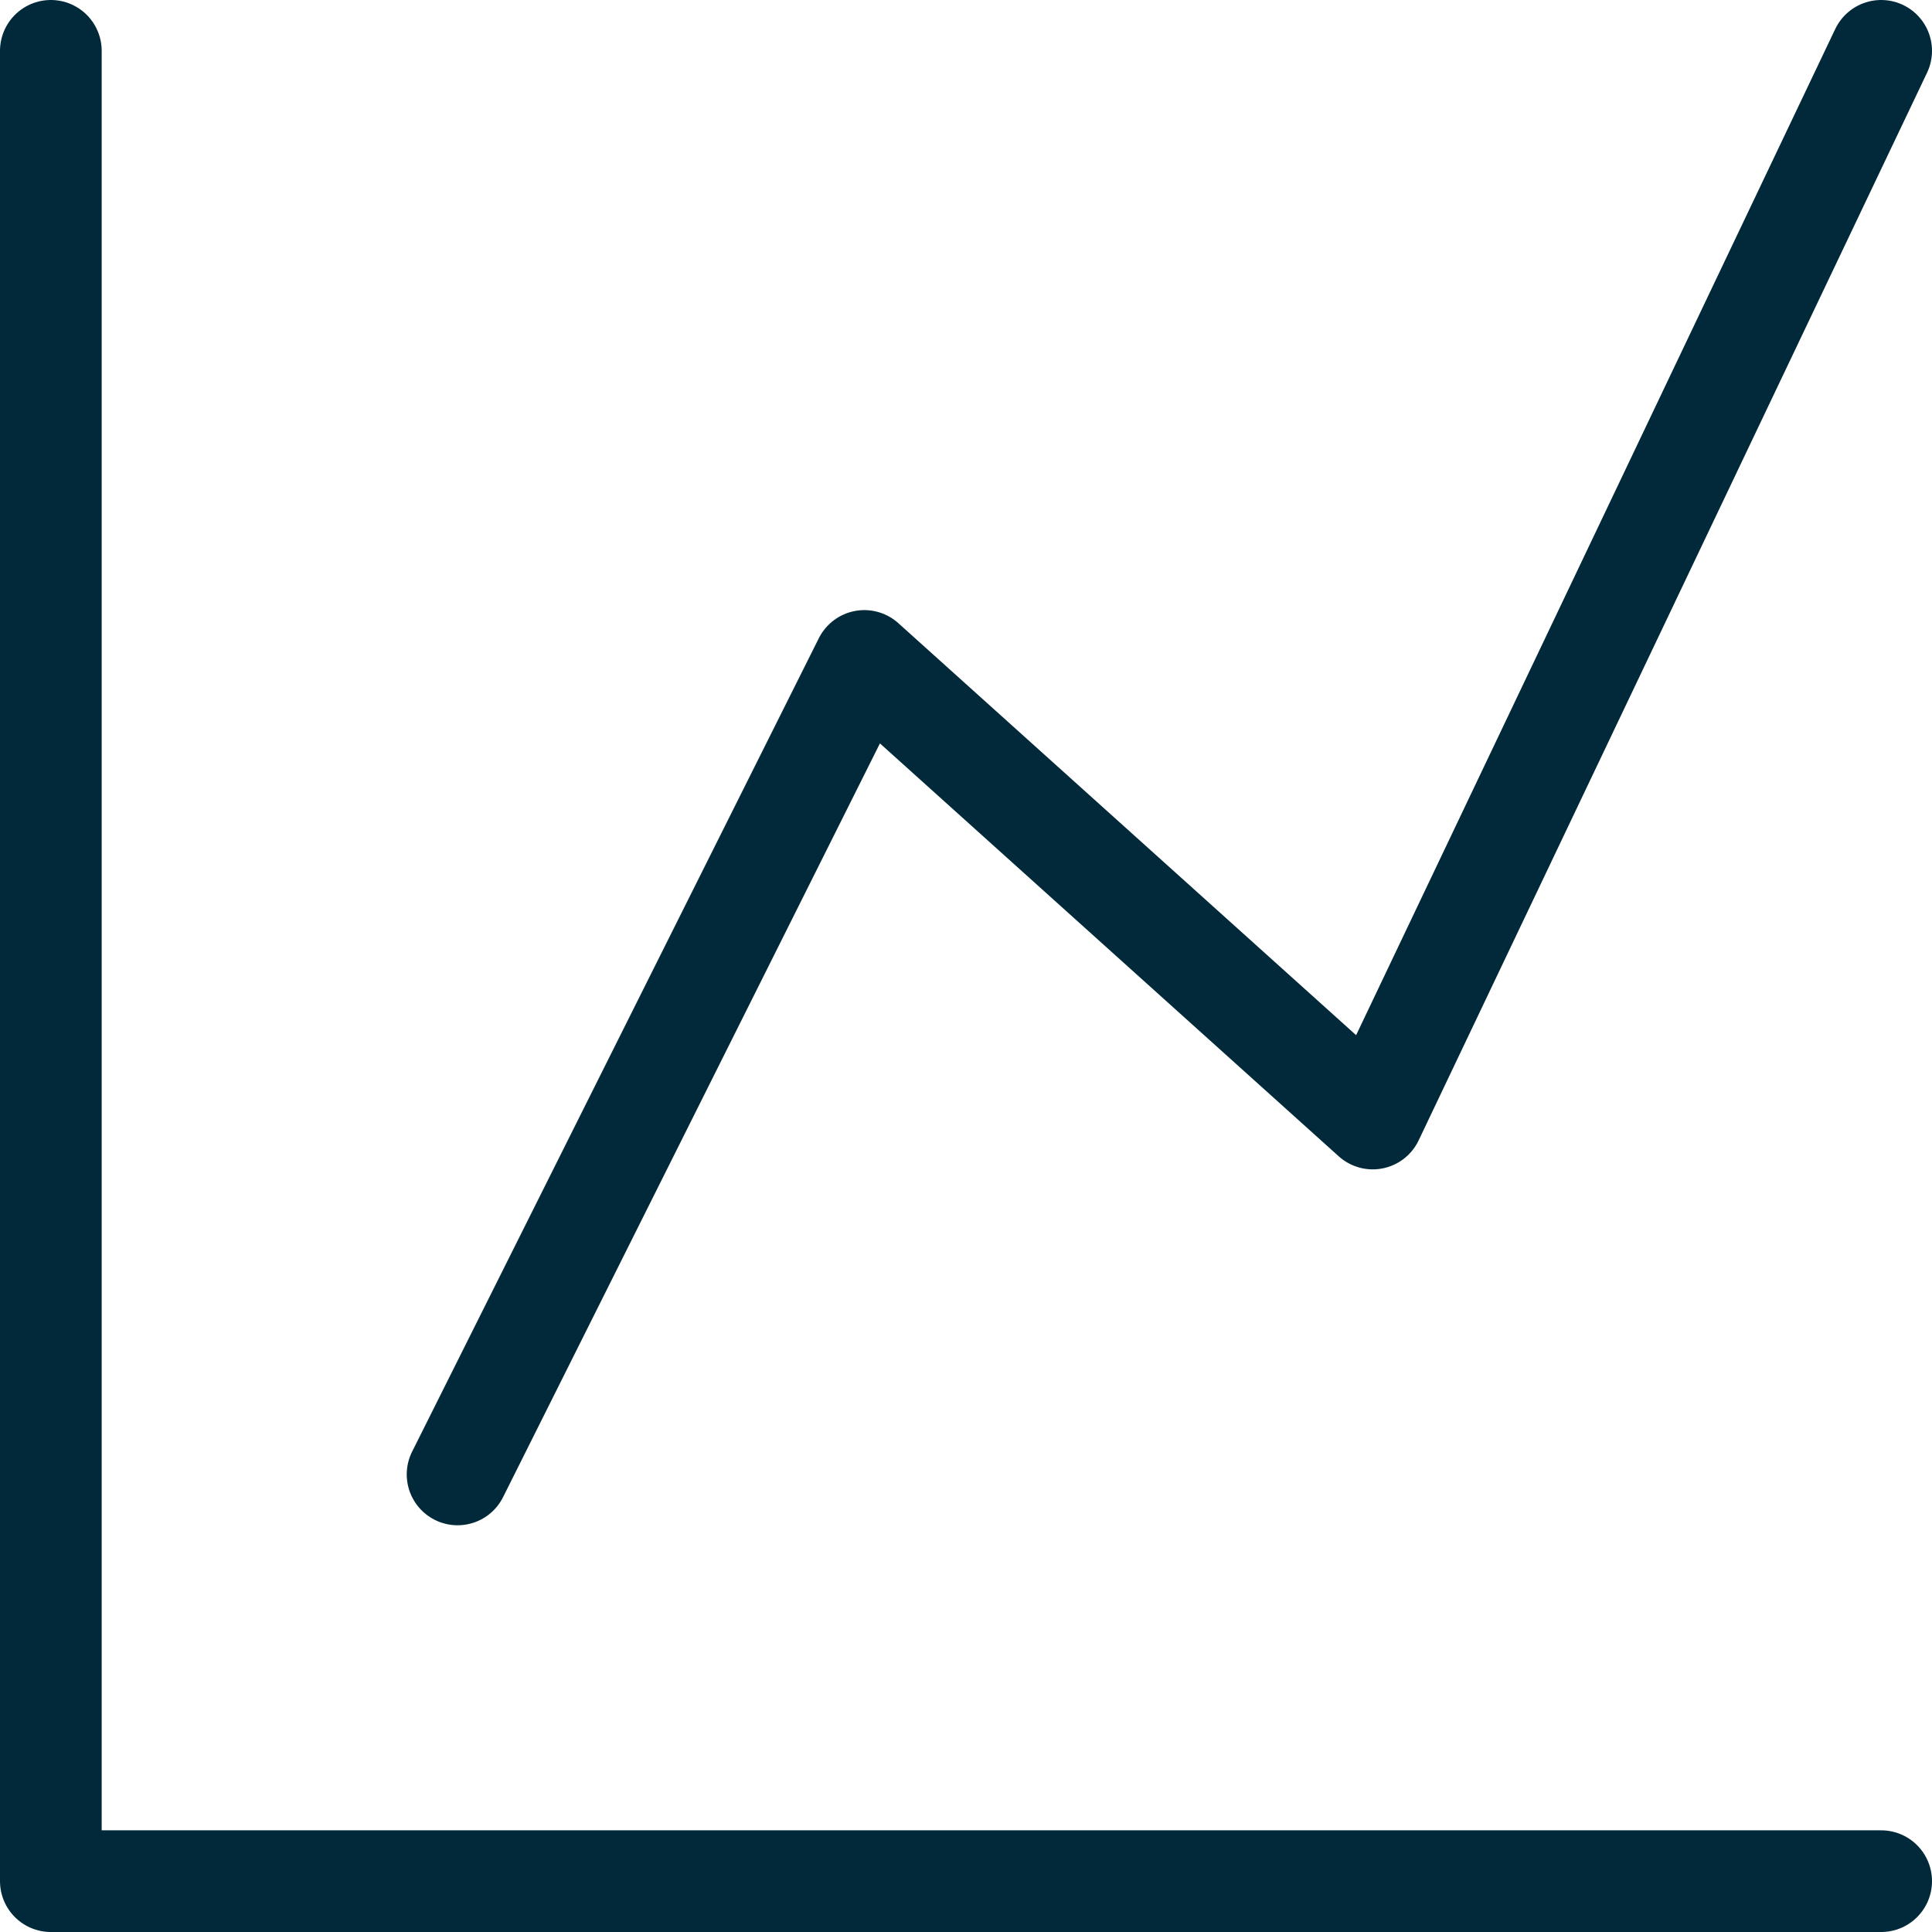
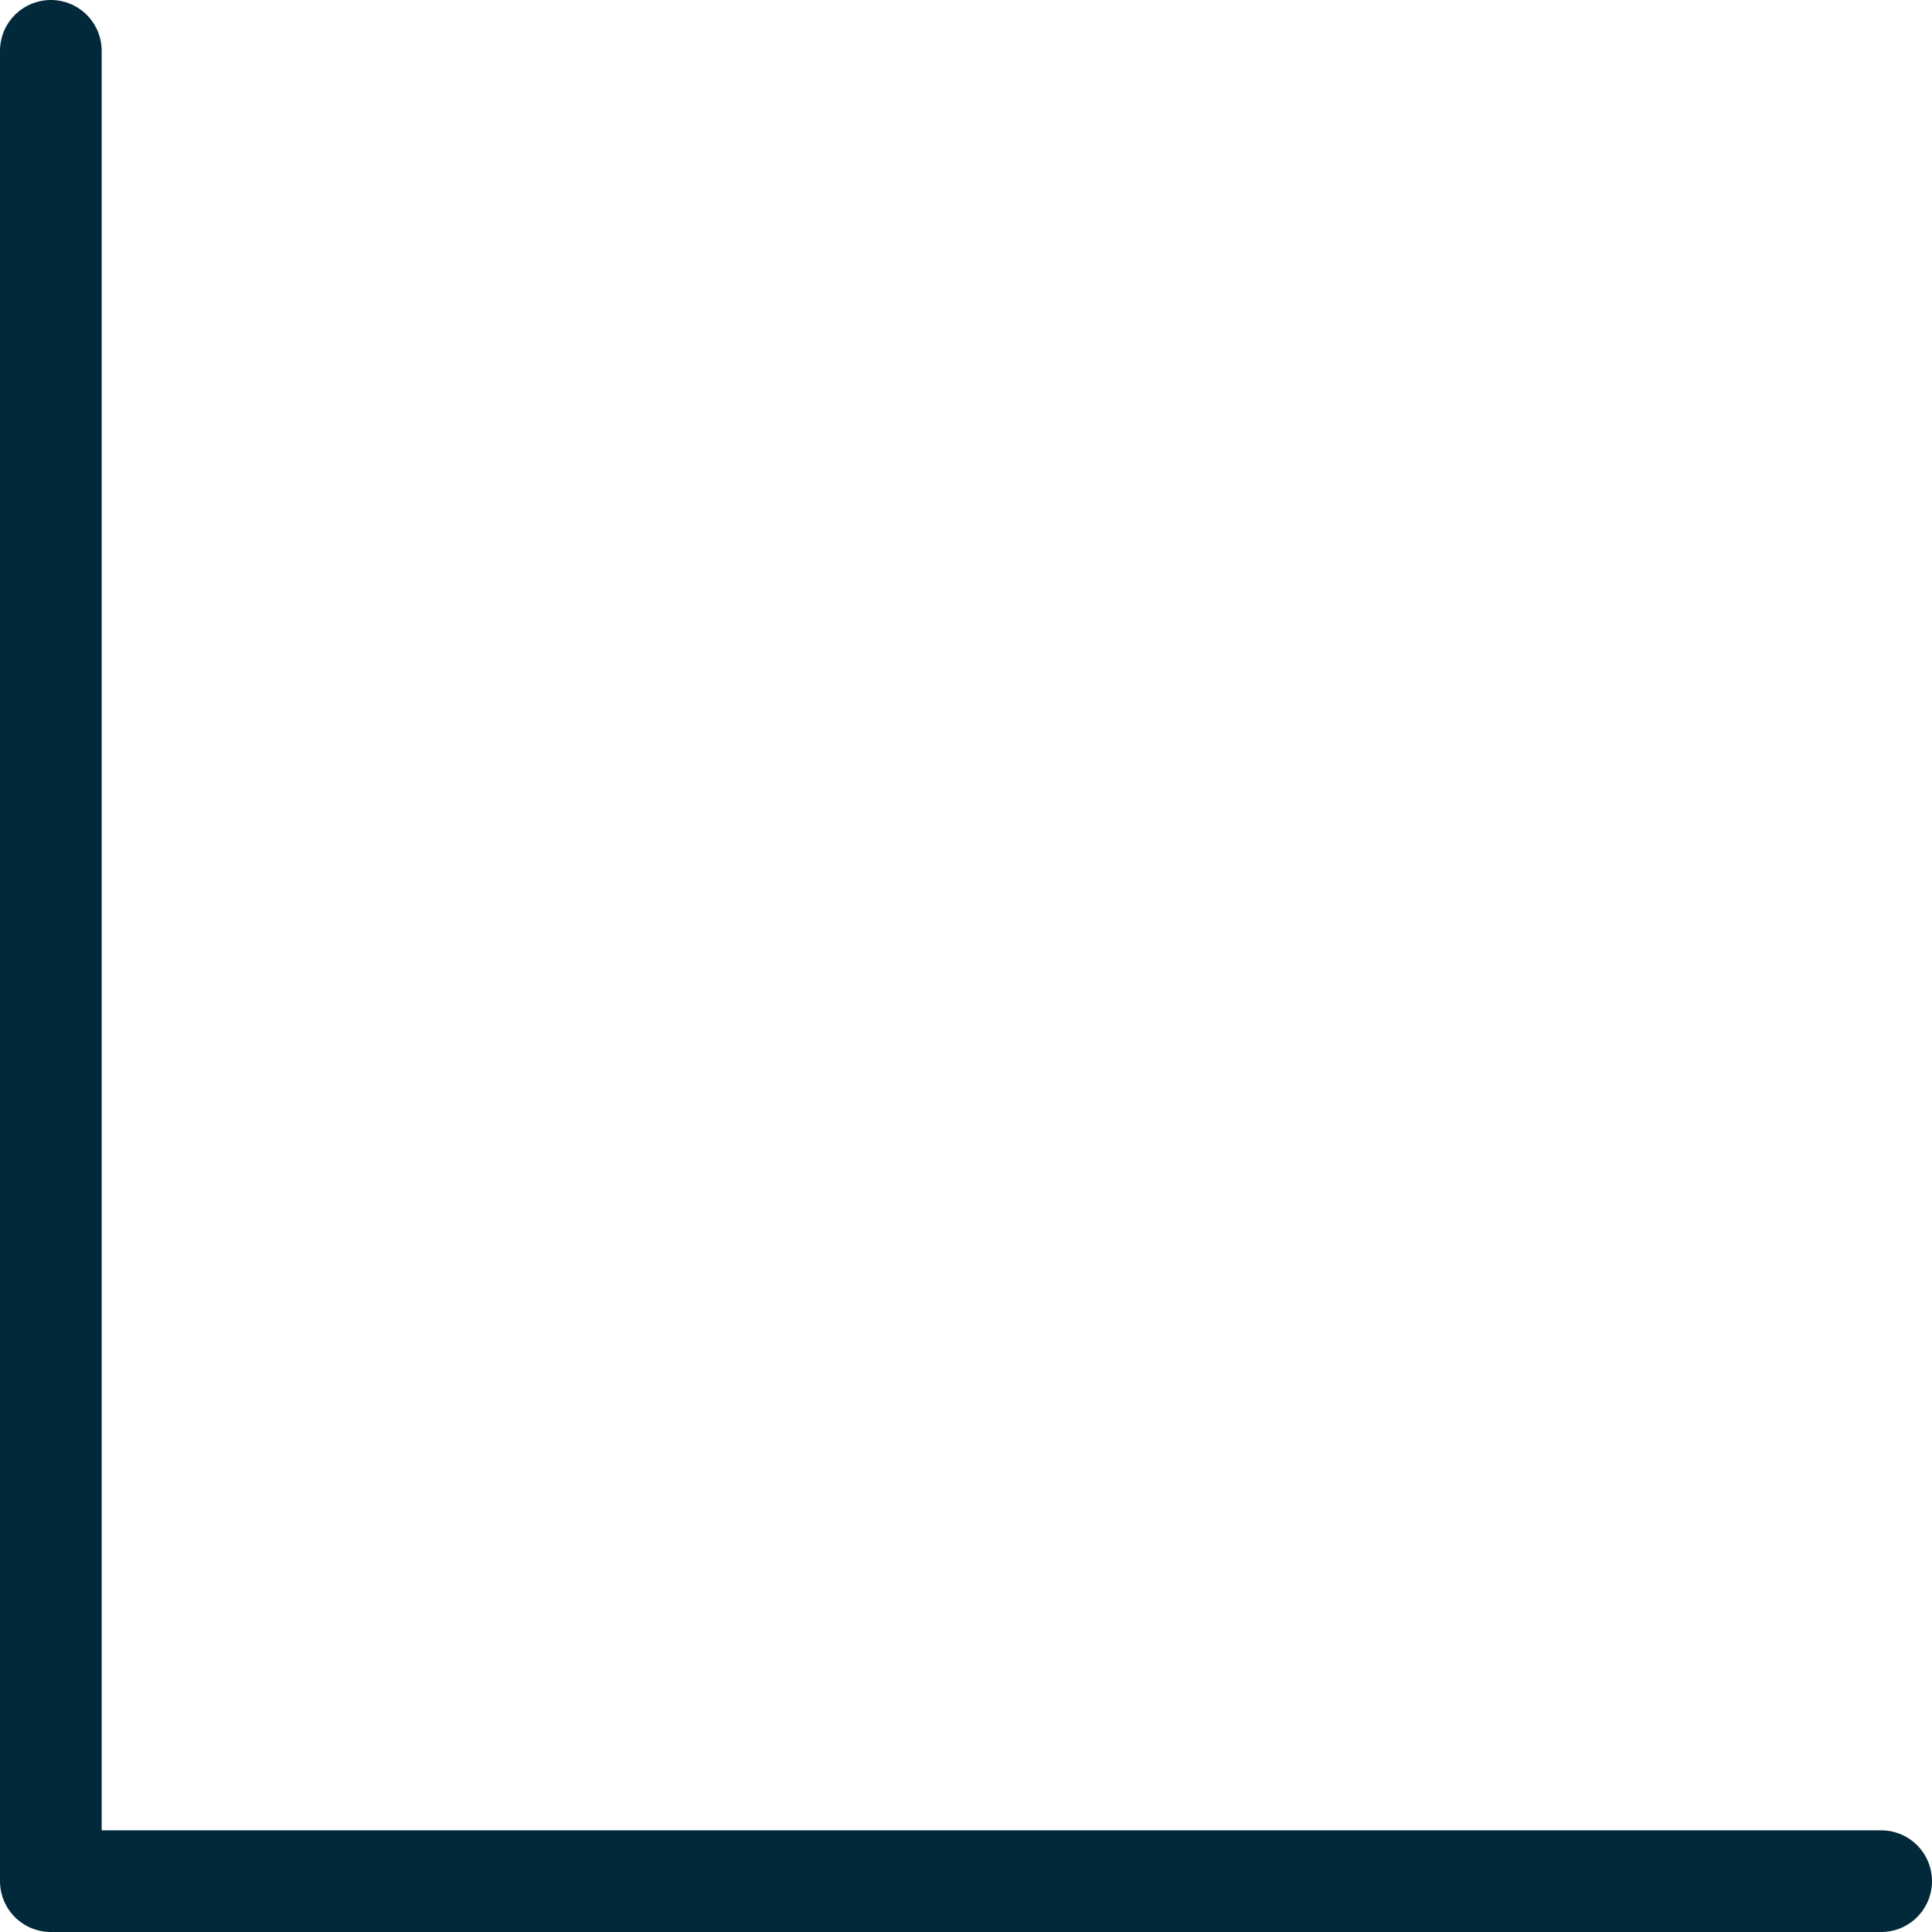
<svg xmlns="http://www.w3.org/2000/svg" width="38" height="38" viewBox="0 0 38 38" fill="none">
  <path d="M1 1V37H37" stroke="#012939" stroke-width="2" stroke-linecap="round" stroke-linejoin="round" />
-   <path d="M9 29L17 13L27 22L37 1" stroke="#012939" stroke-width="2" stroke-linecap="round" stroke-linejoin="round" />
</svg>